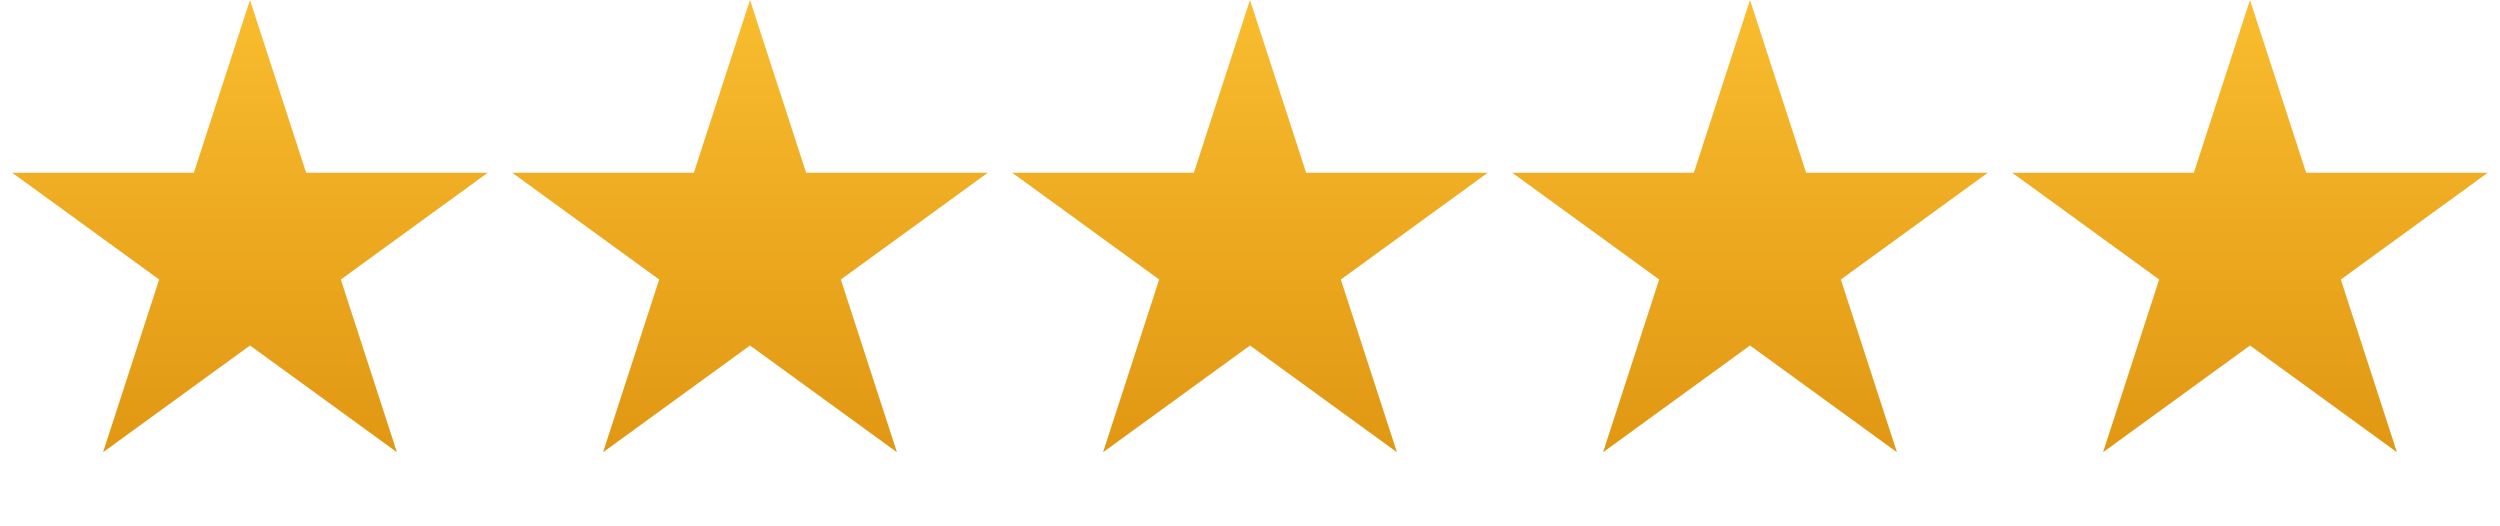
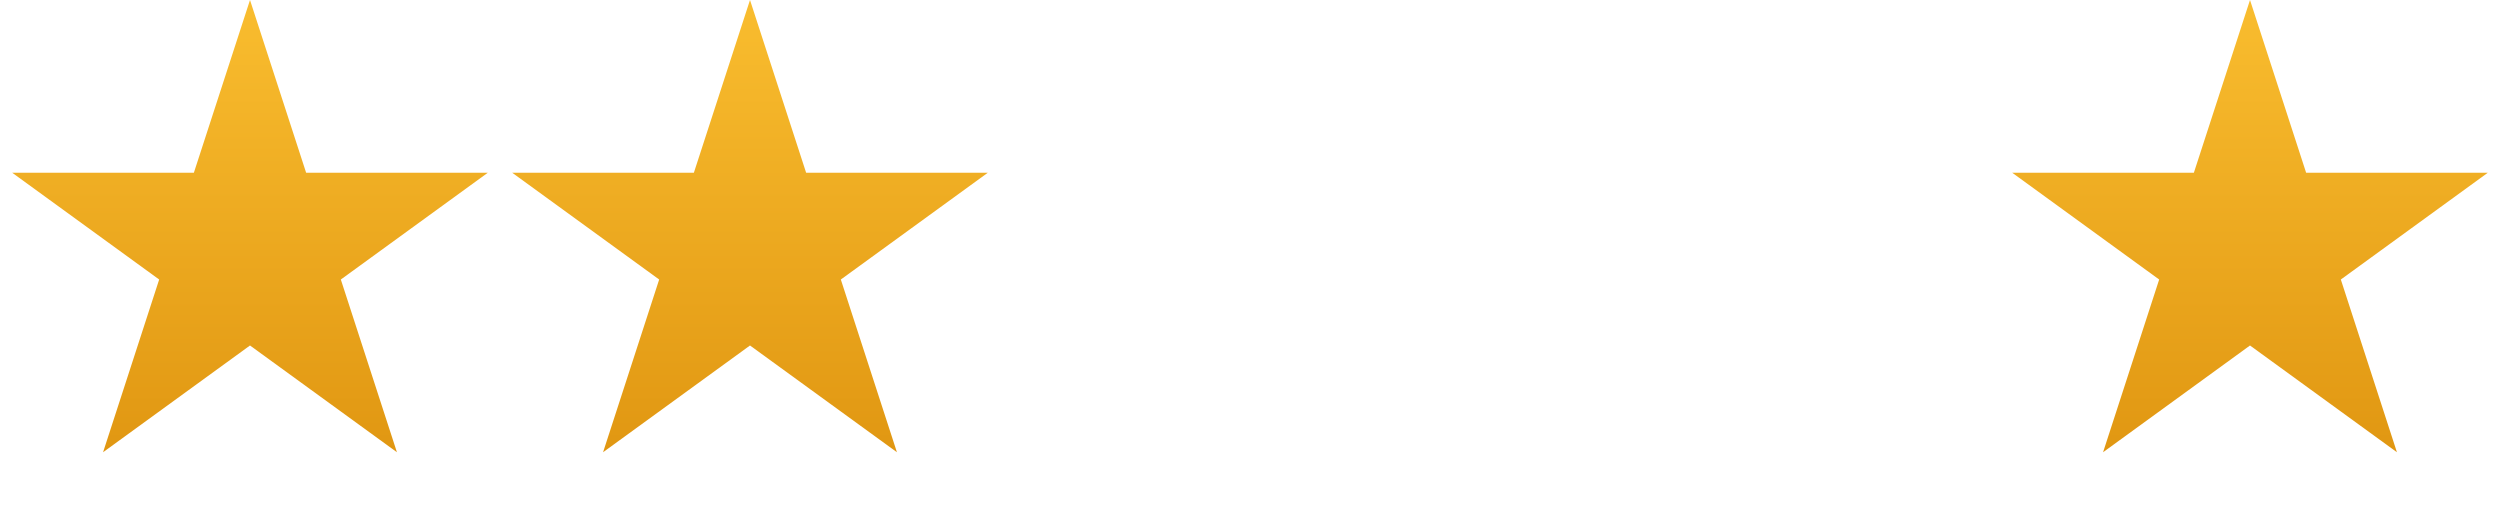
<svg xmlns="http://www.w3.org/2000/svg" width="57" height="12" viewBox="0 0 57 12" fill="none">
  <path d="M5.7 0L6.98 3.939H11.121L7.771 6.373L9.05 10.311L5.7 7.877L2.35 10.311L3.629 6.373L0.279 3.939H4.42L5.7 0Z" fill="url(#paint0_linear_737_61)" />
  <path d="M17.1 0L18.38 3.939H22.521L19.171 6.373L20.45 10.311L17.1 7.877L13.75 10.311L15.029 6.373L11.679 3.939H15.82L17.1 0Z" fill="url(#paint1_linear_737_61)" />
-   <path d="M28.5 0L29.78 3.939H33.921L30.571 6.373L31.85 10.311L28.5 7.877L25.15 10.311L26.429 6.373L23.079 3.939H27.22L28.5 0Z" fill="url(#paint2_linear_737_61)" />
-   <path d="M39.9 0L41.18 3.939H45.321L41.971 6.373L43.25 10.311L39.9 7.877L36.55 10.311L37.829 6.373L34.479 3.939H38.62L39.9 0Z" fill="url(#paint3_linear_737_61)" />
  <path d="M51.3 0L52.58 3.939H56.721L53.371 6.373L54.65 10.311L51.3 7.877L47.95 10.311L49.229 6.373L45.879 3.939H50.02L51.3 0Z" fill="url(#paint4_linear_737_61)" />
  <defs>
    <linearGradient id="paint0_linear_737_61" x1="5.7" y1="0" x2="5.7" y2="11.4" gradientUnits="userSpaceOnUse">
      <stop stop-color="#F9BD2F" />
      <stop offset="1" stop-color="#DE930F" />
    </linearGradient>
    <linearGradient id="paint1_linear_737_61" x1="17.1" y1="0" x2="17.1" y2="11.4" gradientUnits="userSpaceOnUse">
      <stop stop-color="#F9BD2F" />
      <stop offset="1" stop-color="#DE930F" />
    </linearGradient>
    <linearGradient id="paint2_linear_737_61" x1="28.5" y1="0" x2="28.5" y2="11.4" gradientUnits="userSpaceOnUse">
      <stop stop-color="#F9BD2F" />
      <stop offset="1" stop-color="#DE930F" />
    </linearGradient>
    <linearGradient id="paint3_linear_737_61" x1="39.9" y1="0" x2="39.9" y2="11.4" gradientUnits="userSpaceOnUse">
      <stop stop-color="#F9BD2F" />
      <stop offset="1" stop-color="#DE930F" />
    </linearGradient>
    <linearGradient id="paint4_linear_737_61" x1="51.3" y1="0" x2="51.3" y2="11.4" gradientUnits="userSpaceOnUse">
      <stop stop-color="#F9BD2F" />
      <stop offset="1" stop-color="#DE930F" />
    </linearGradient>
  </defs>
</svg>